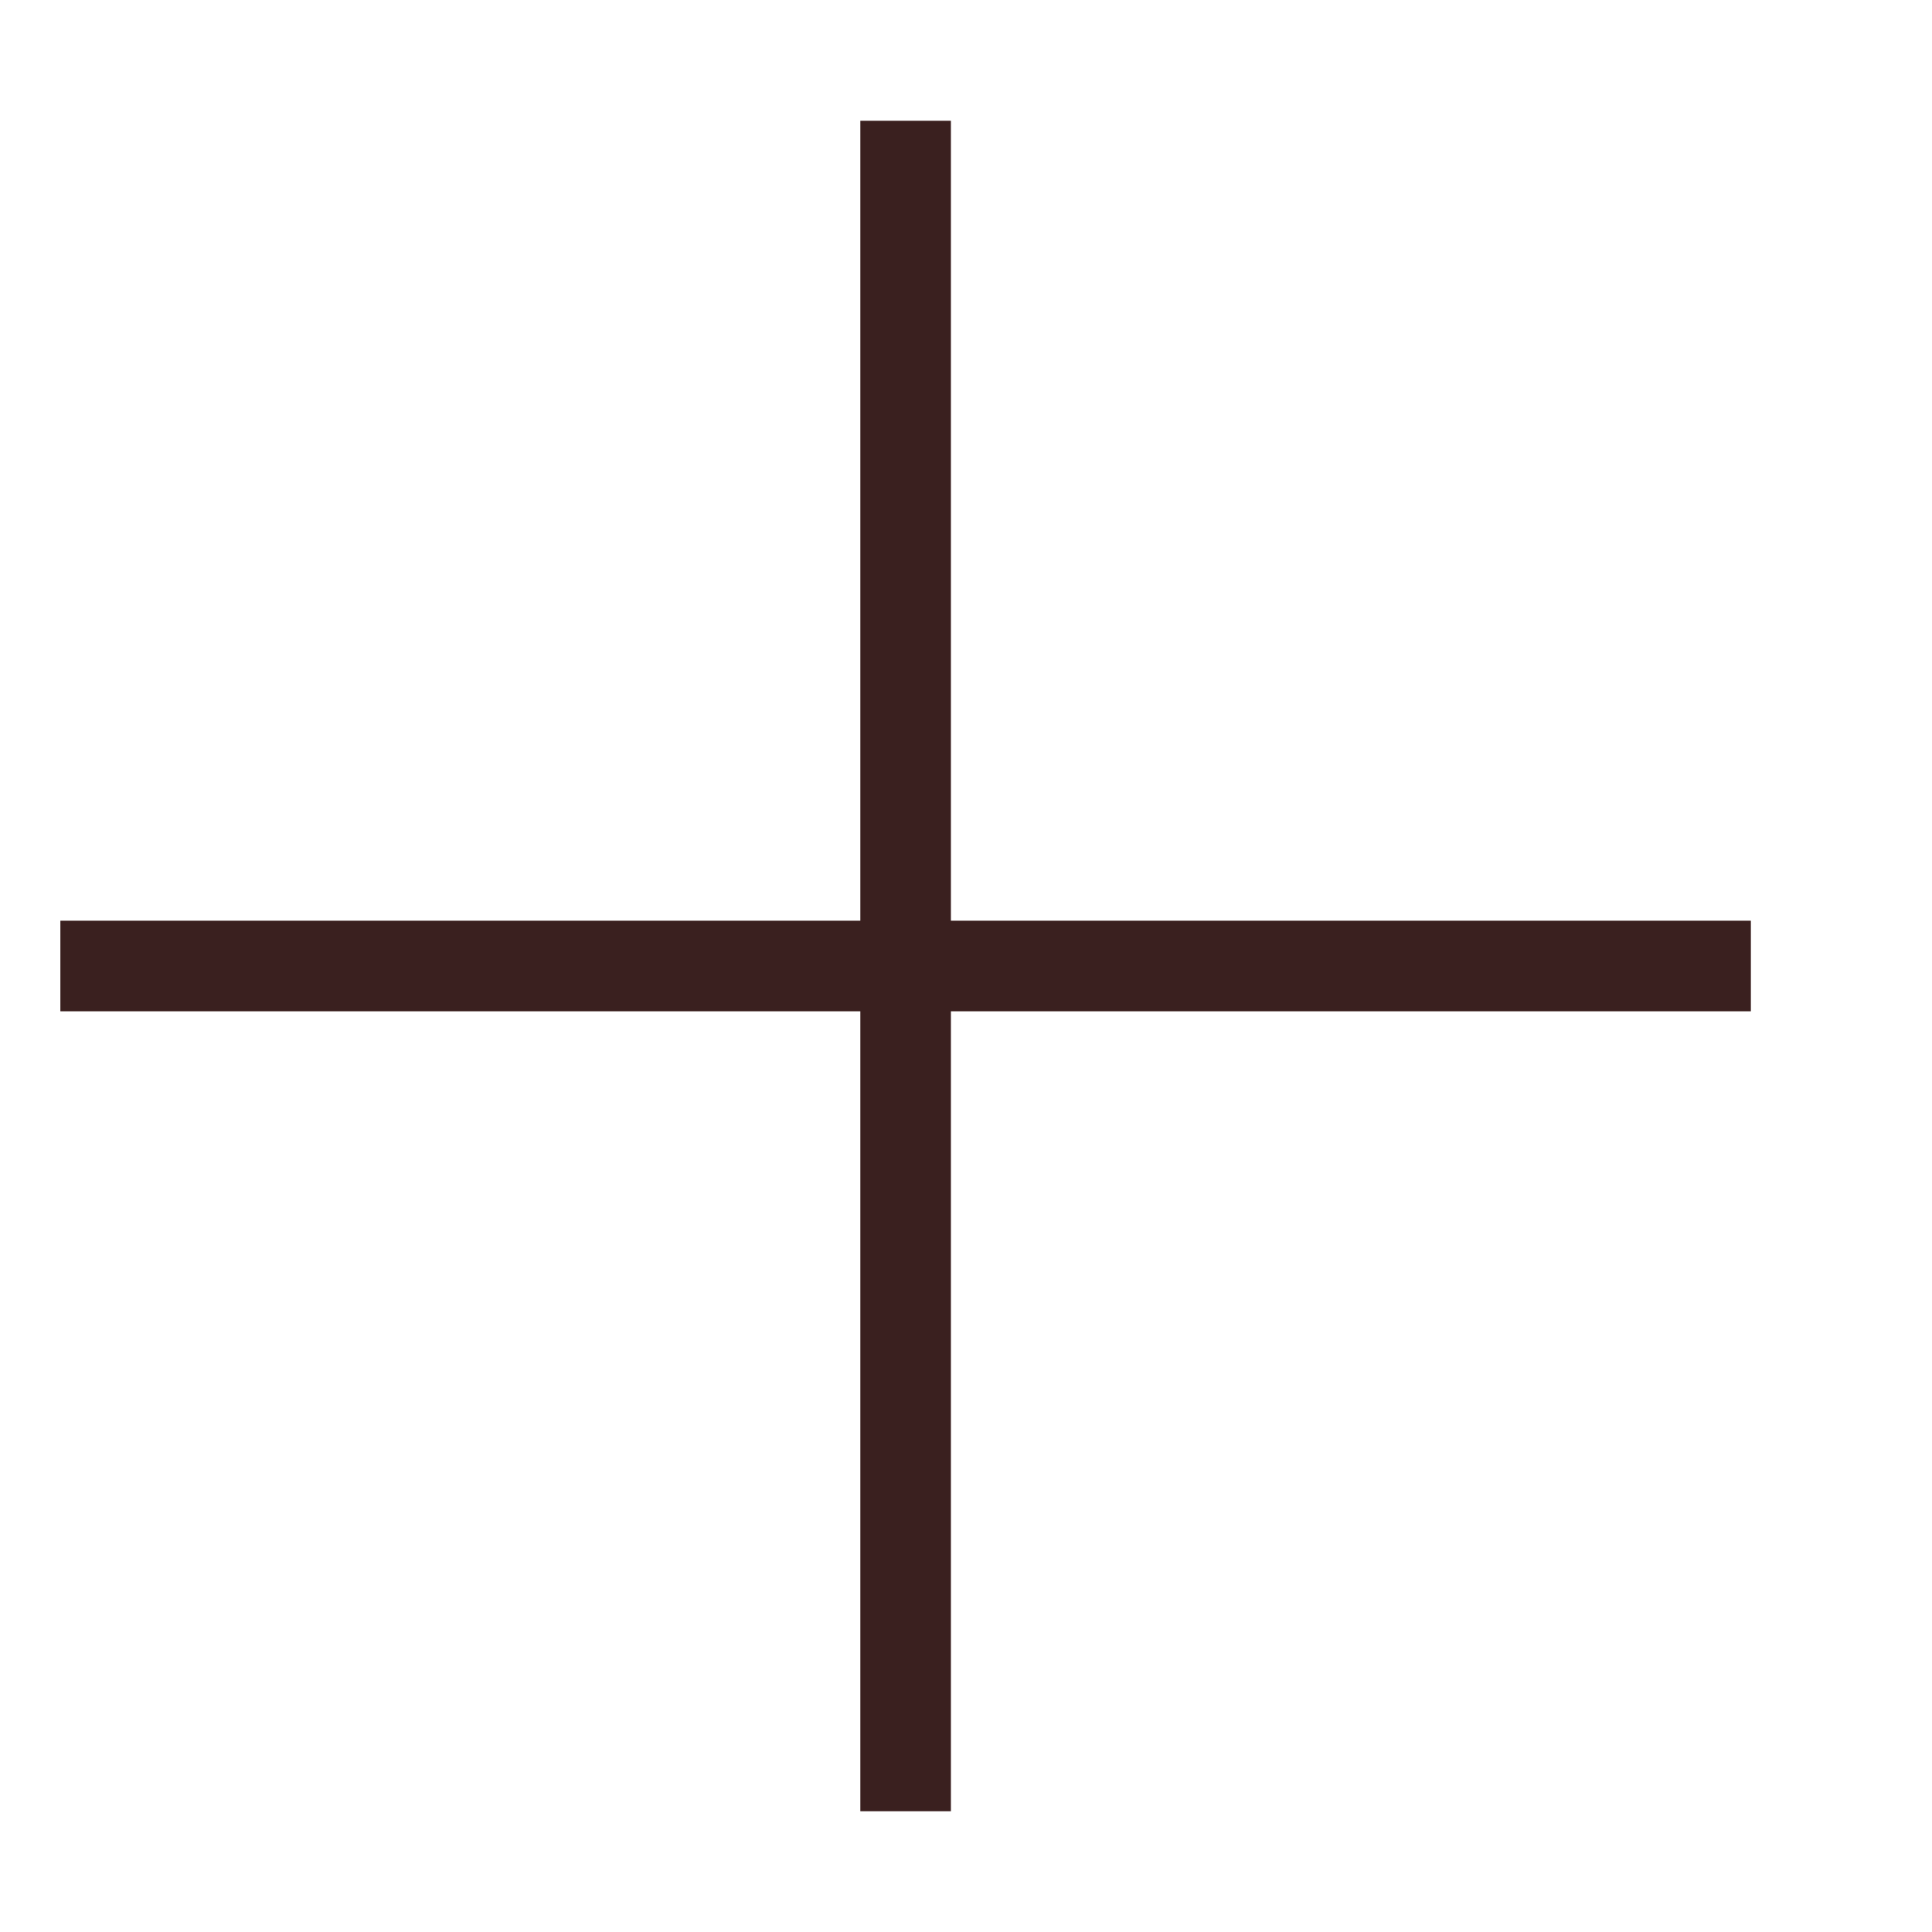
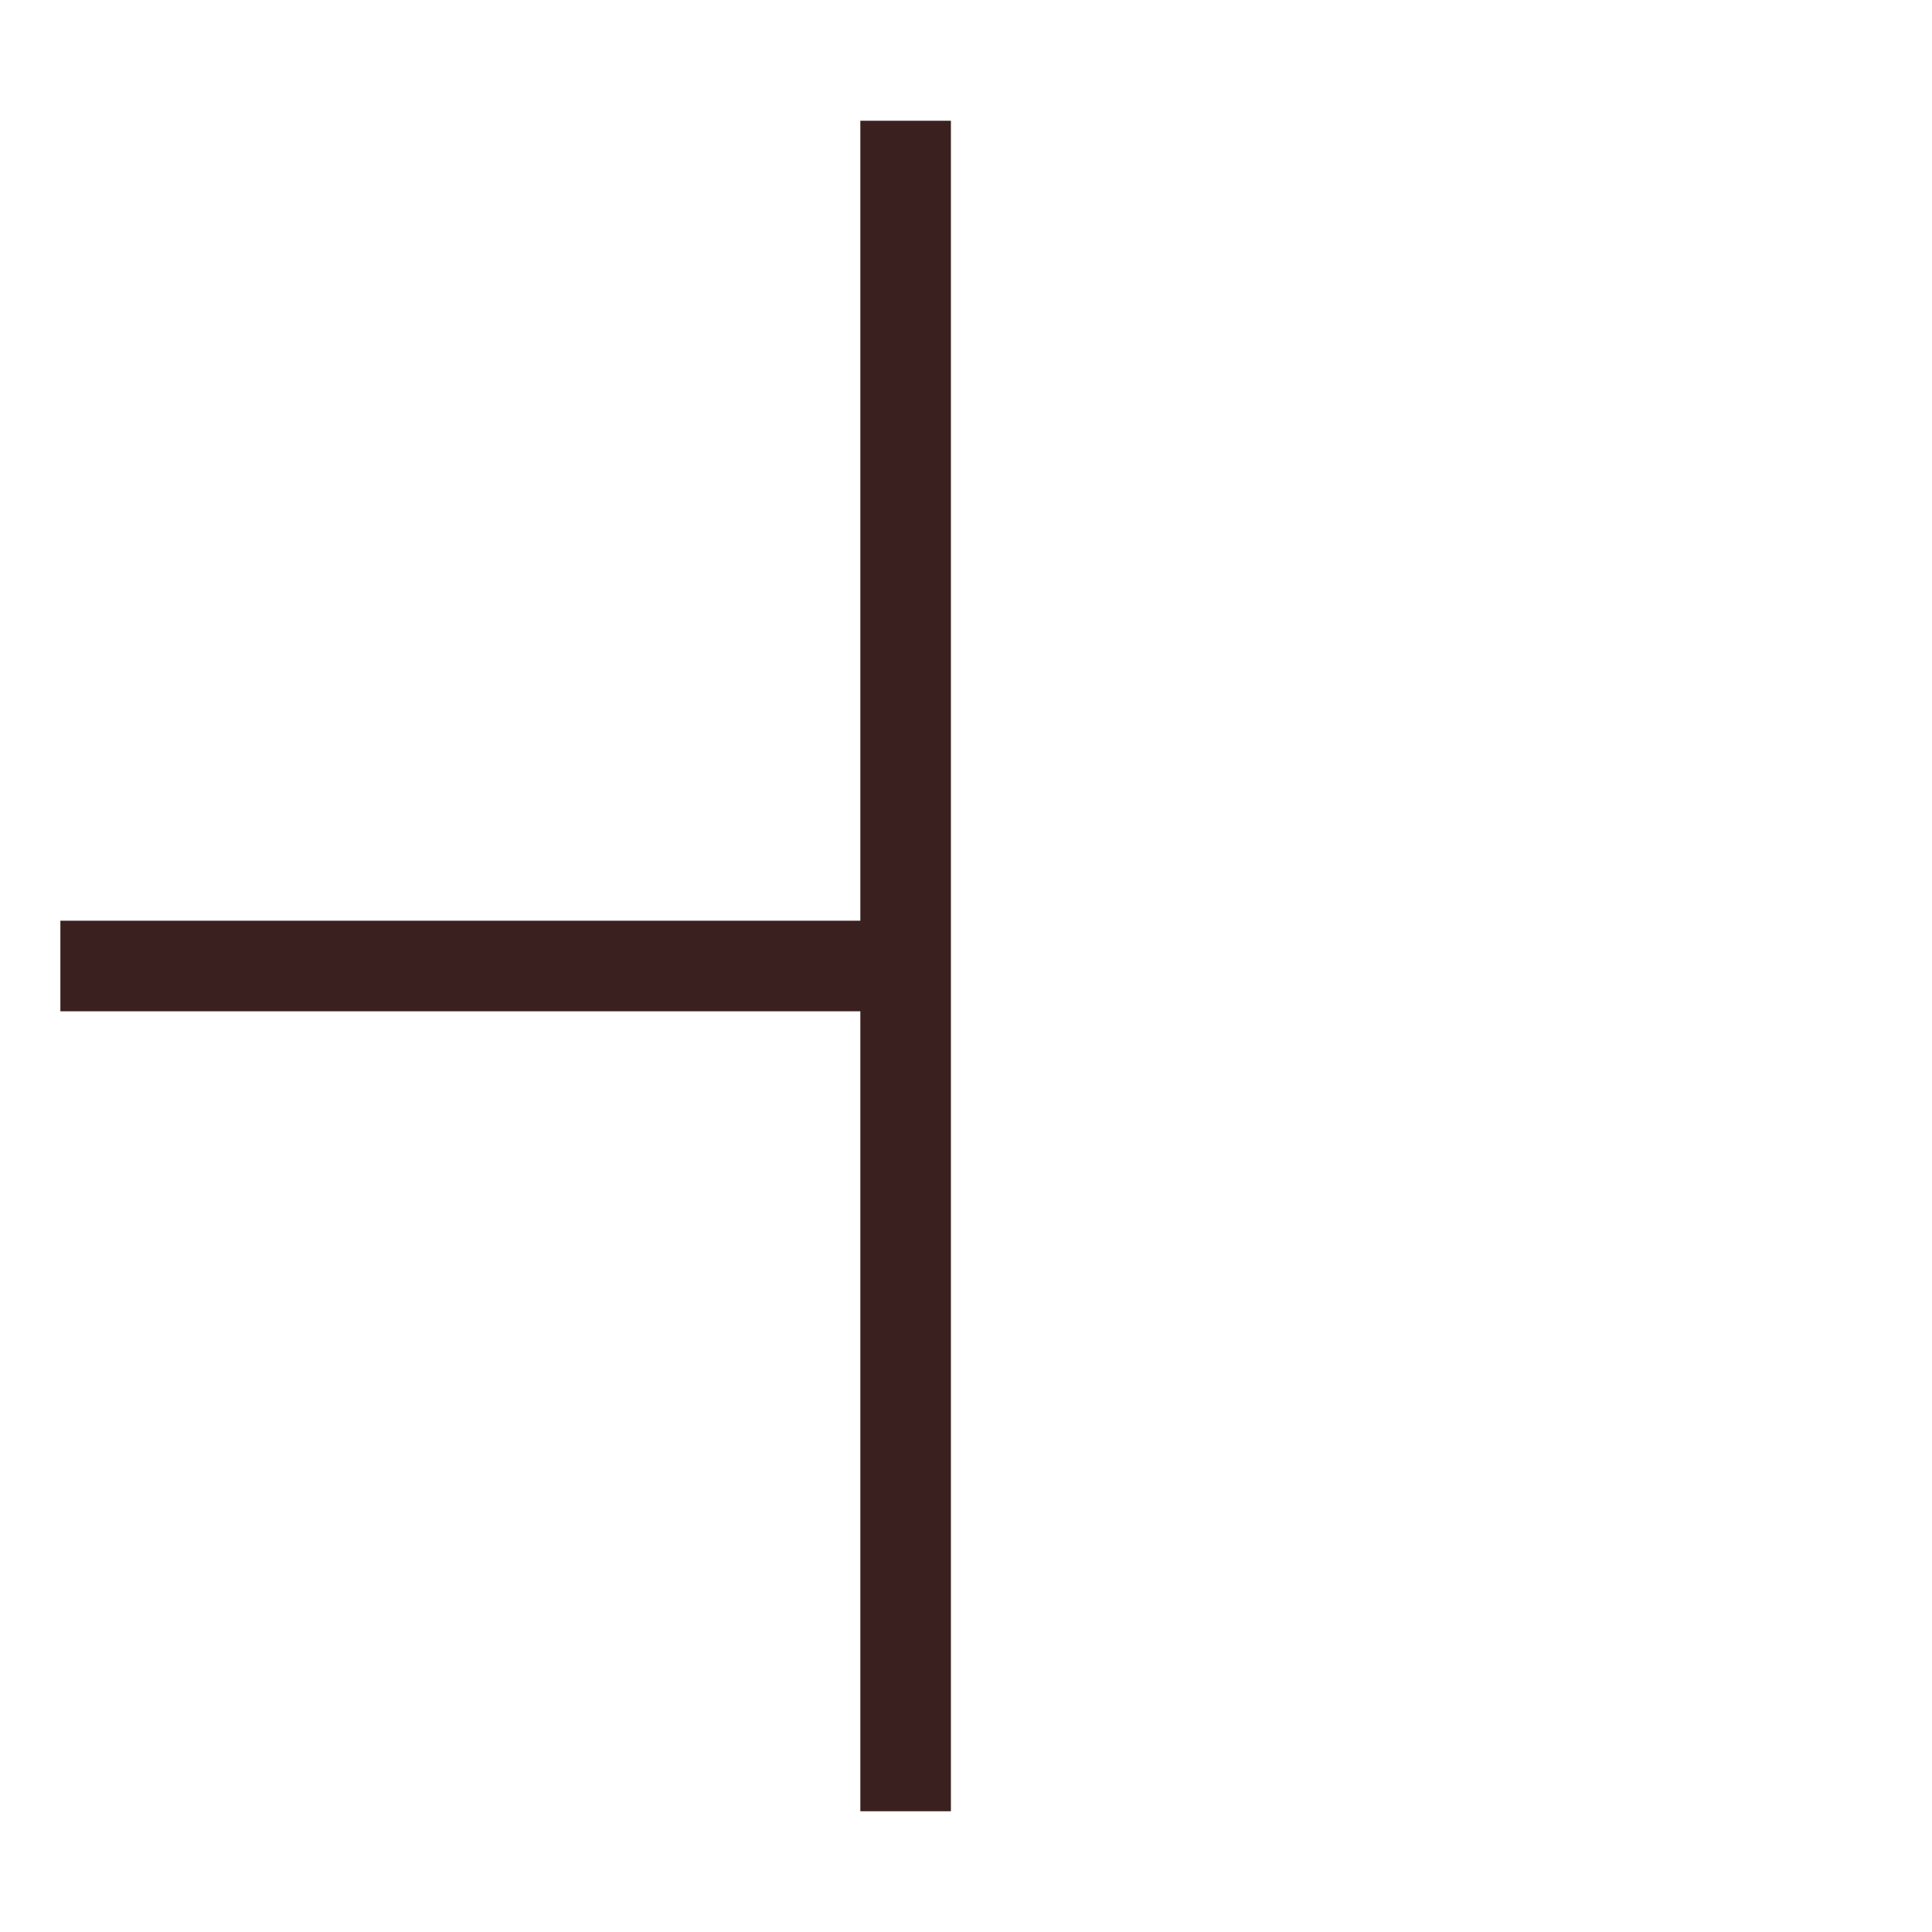
<svg xmlns="http://www.w3.org/2000/svg" fill="none" height="100%" overflow="visible" preserveAspectRatio="none" style="display: block;" viewBox="0 0 32 32" width="100%">
  <g id="Plus">
-     <path d="M15.75 15.25H29V16.75H15.75V30H14.25V16.75H1V15.25H14.25V2H15.75V15.25Z" fill="#3A201F" id="Union" />
+     <path d="M15.75 15.25H29H15.75V30H14.25V16.75H1V15.25H14.25V2H15.75V15.25Z" fill="#3A201F" id="Union" />
  </g>
</svg>